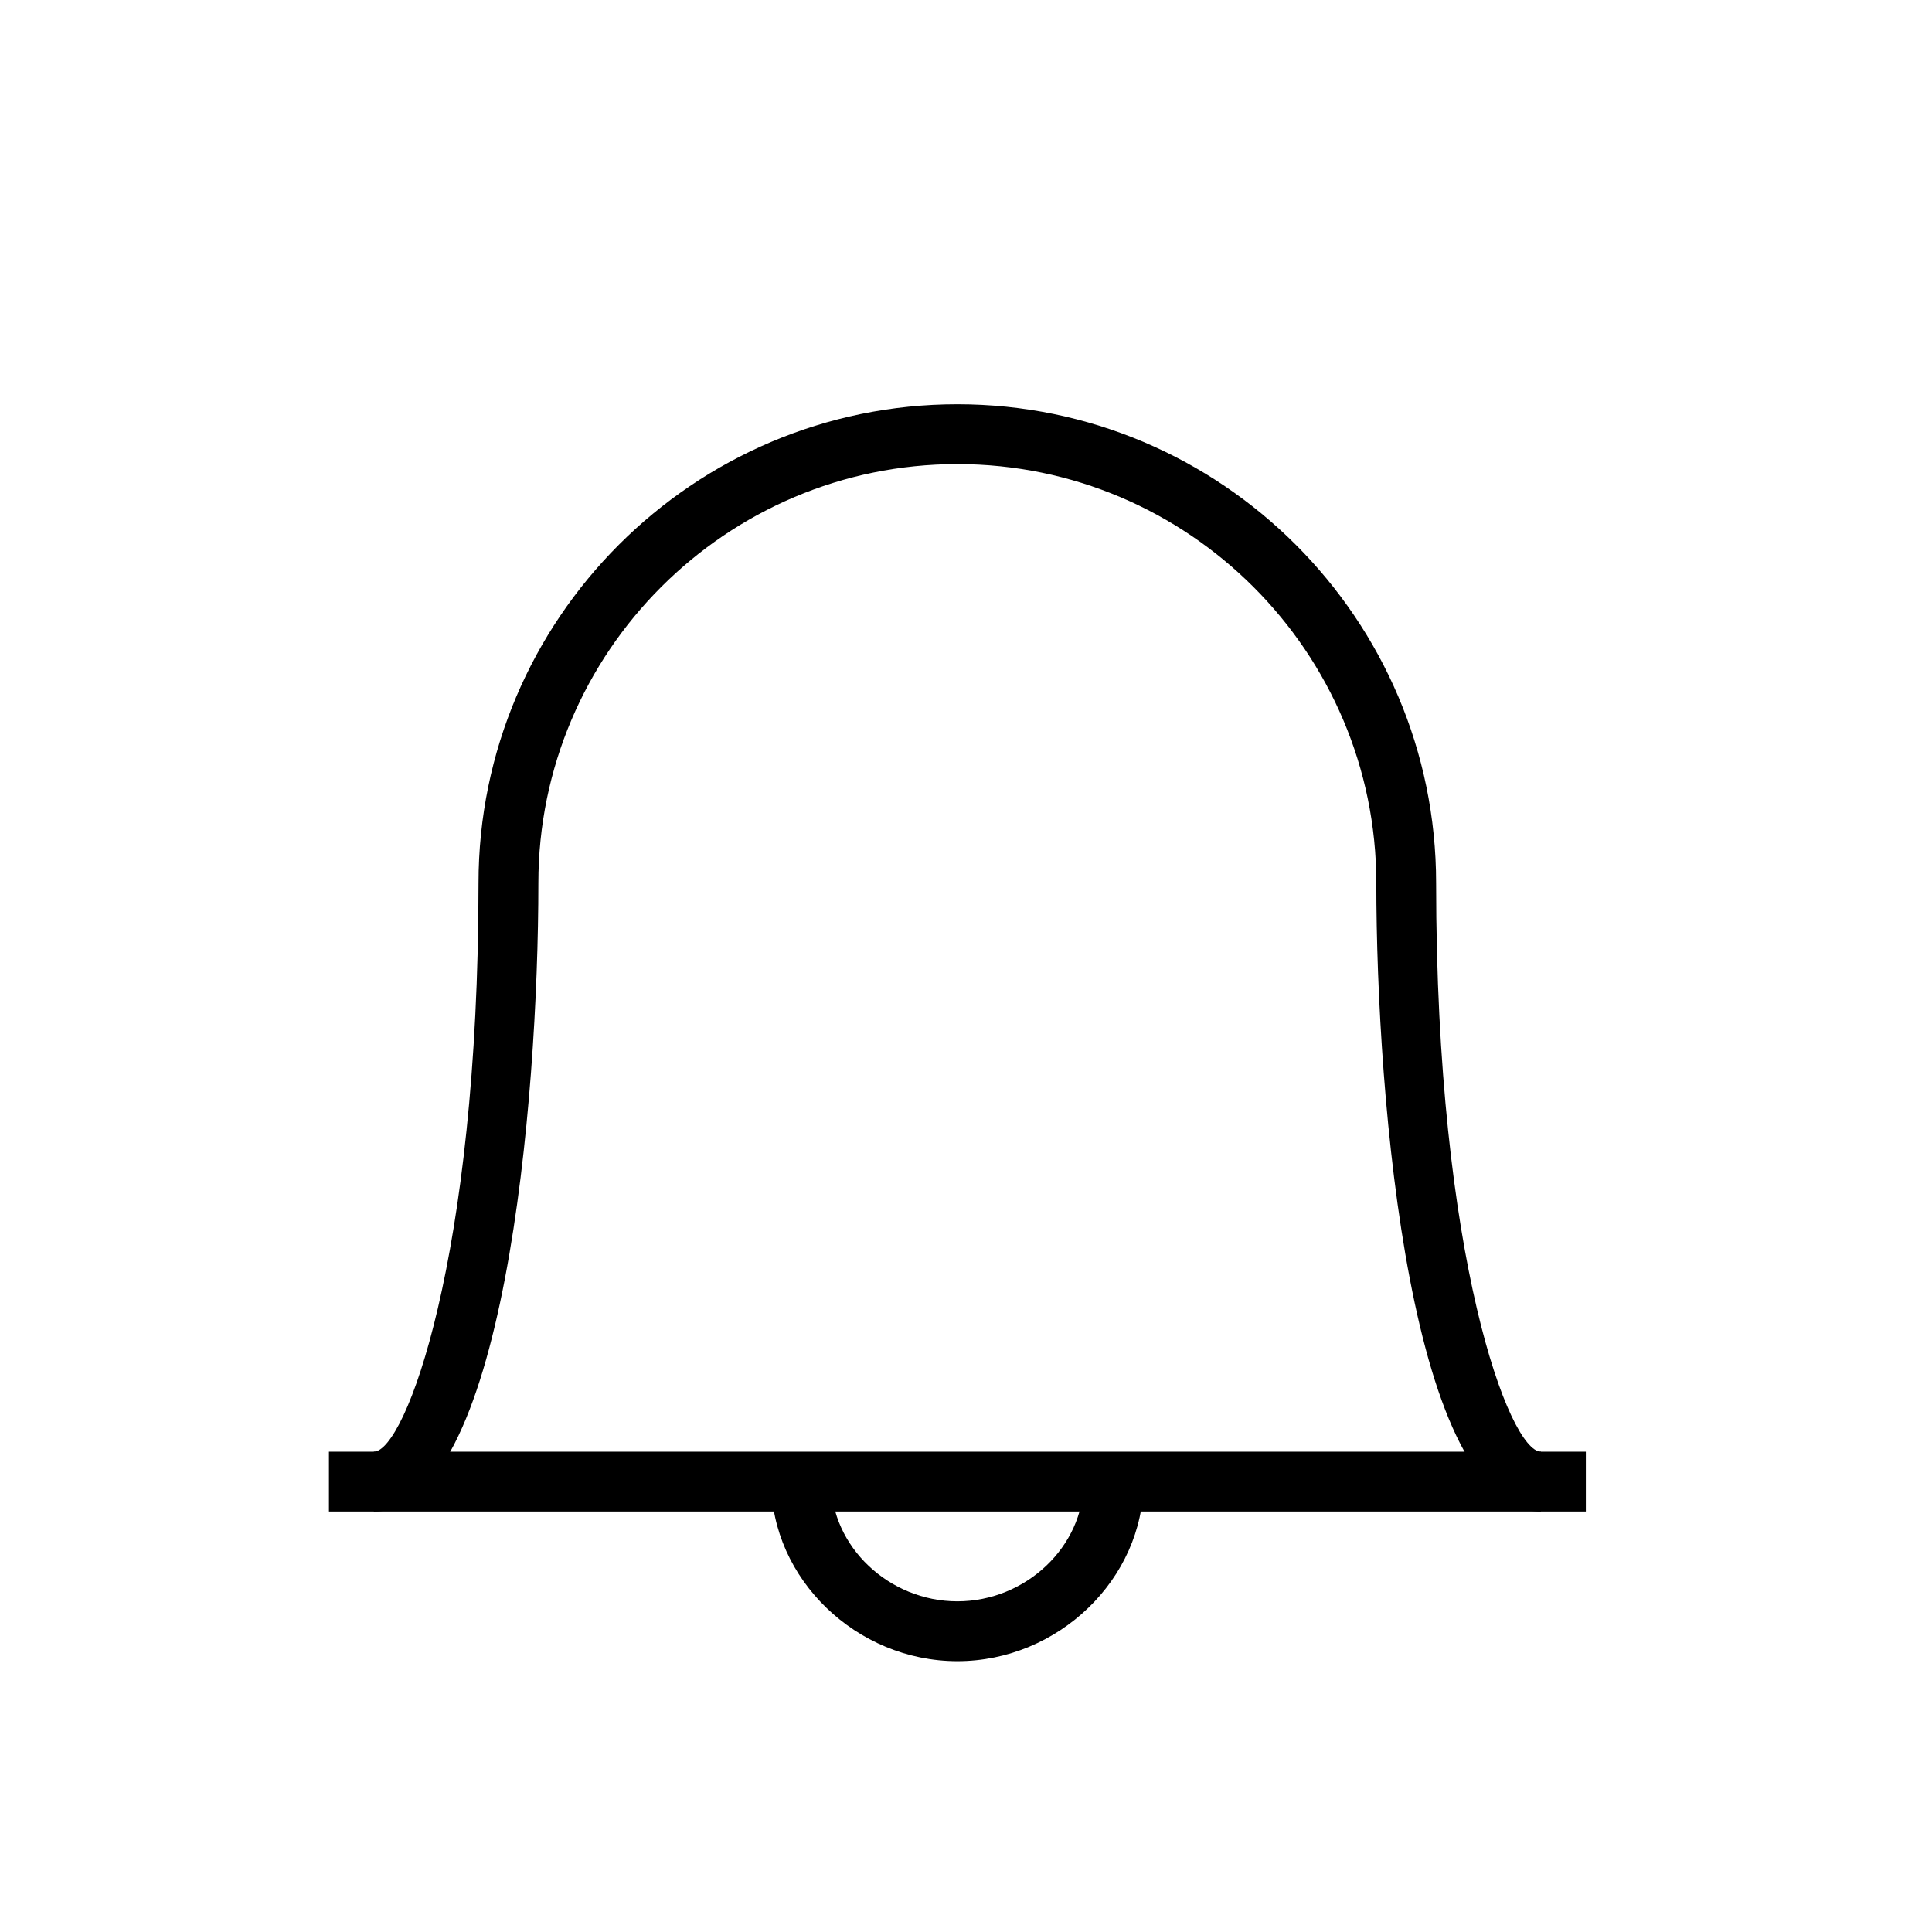
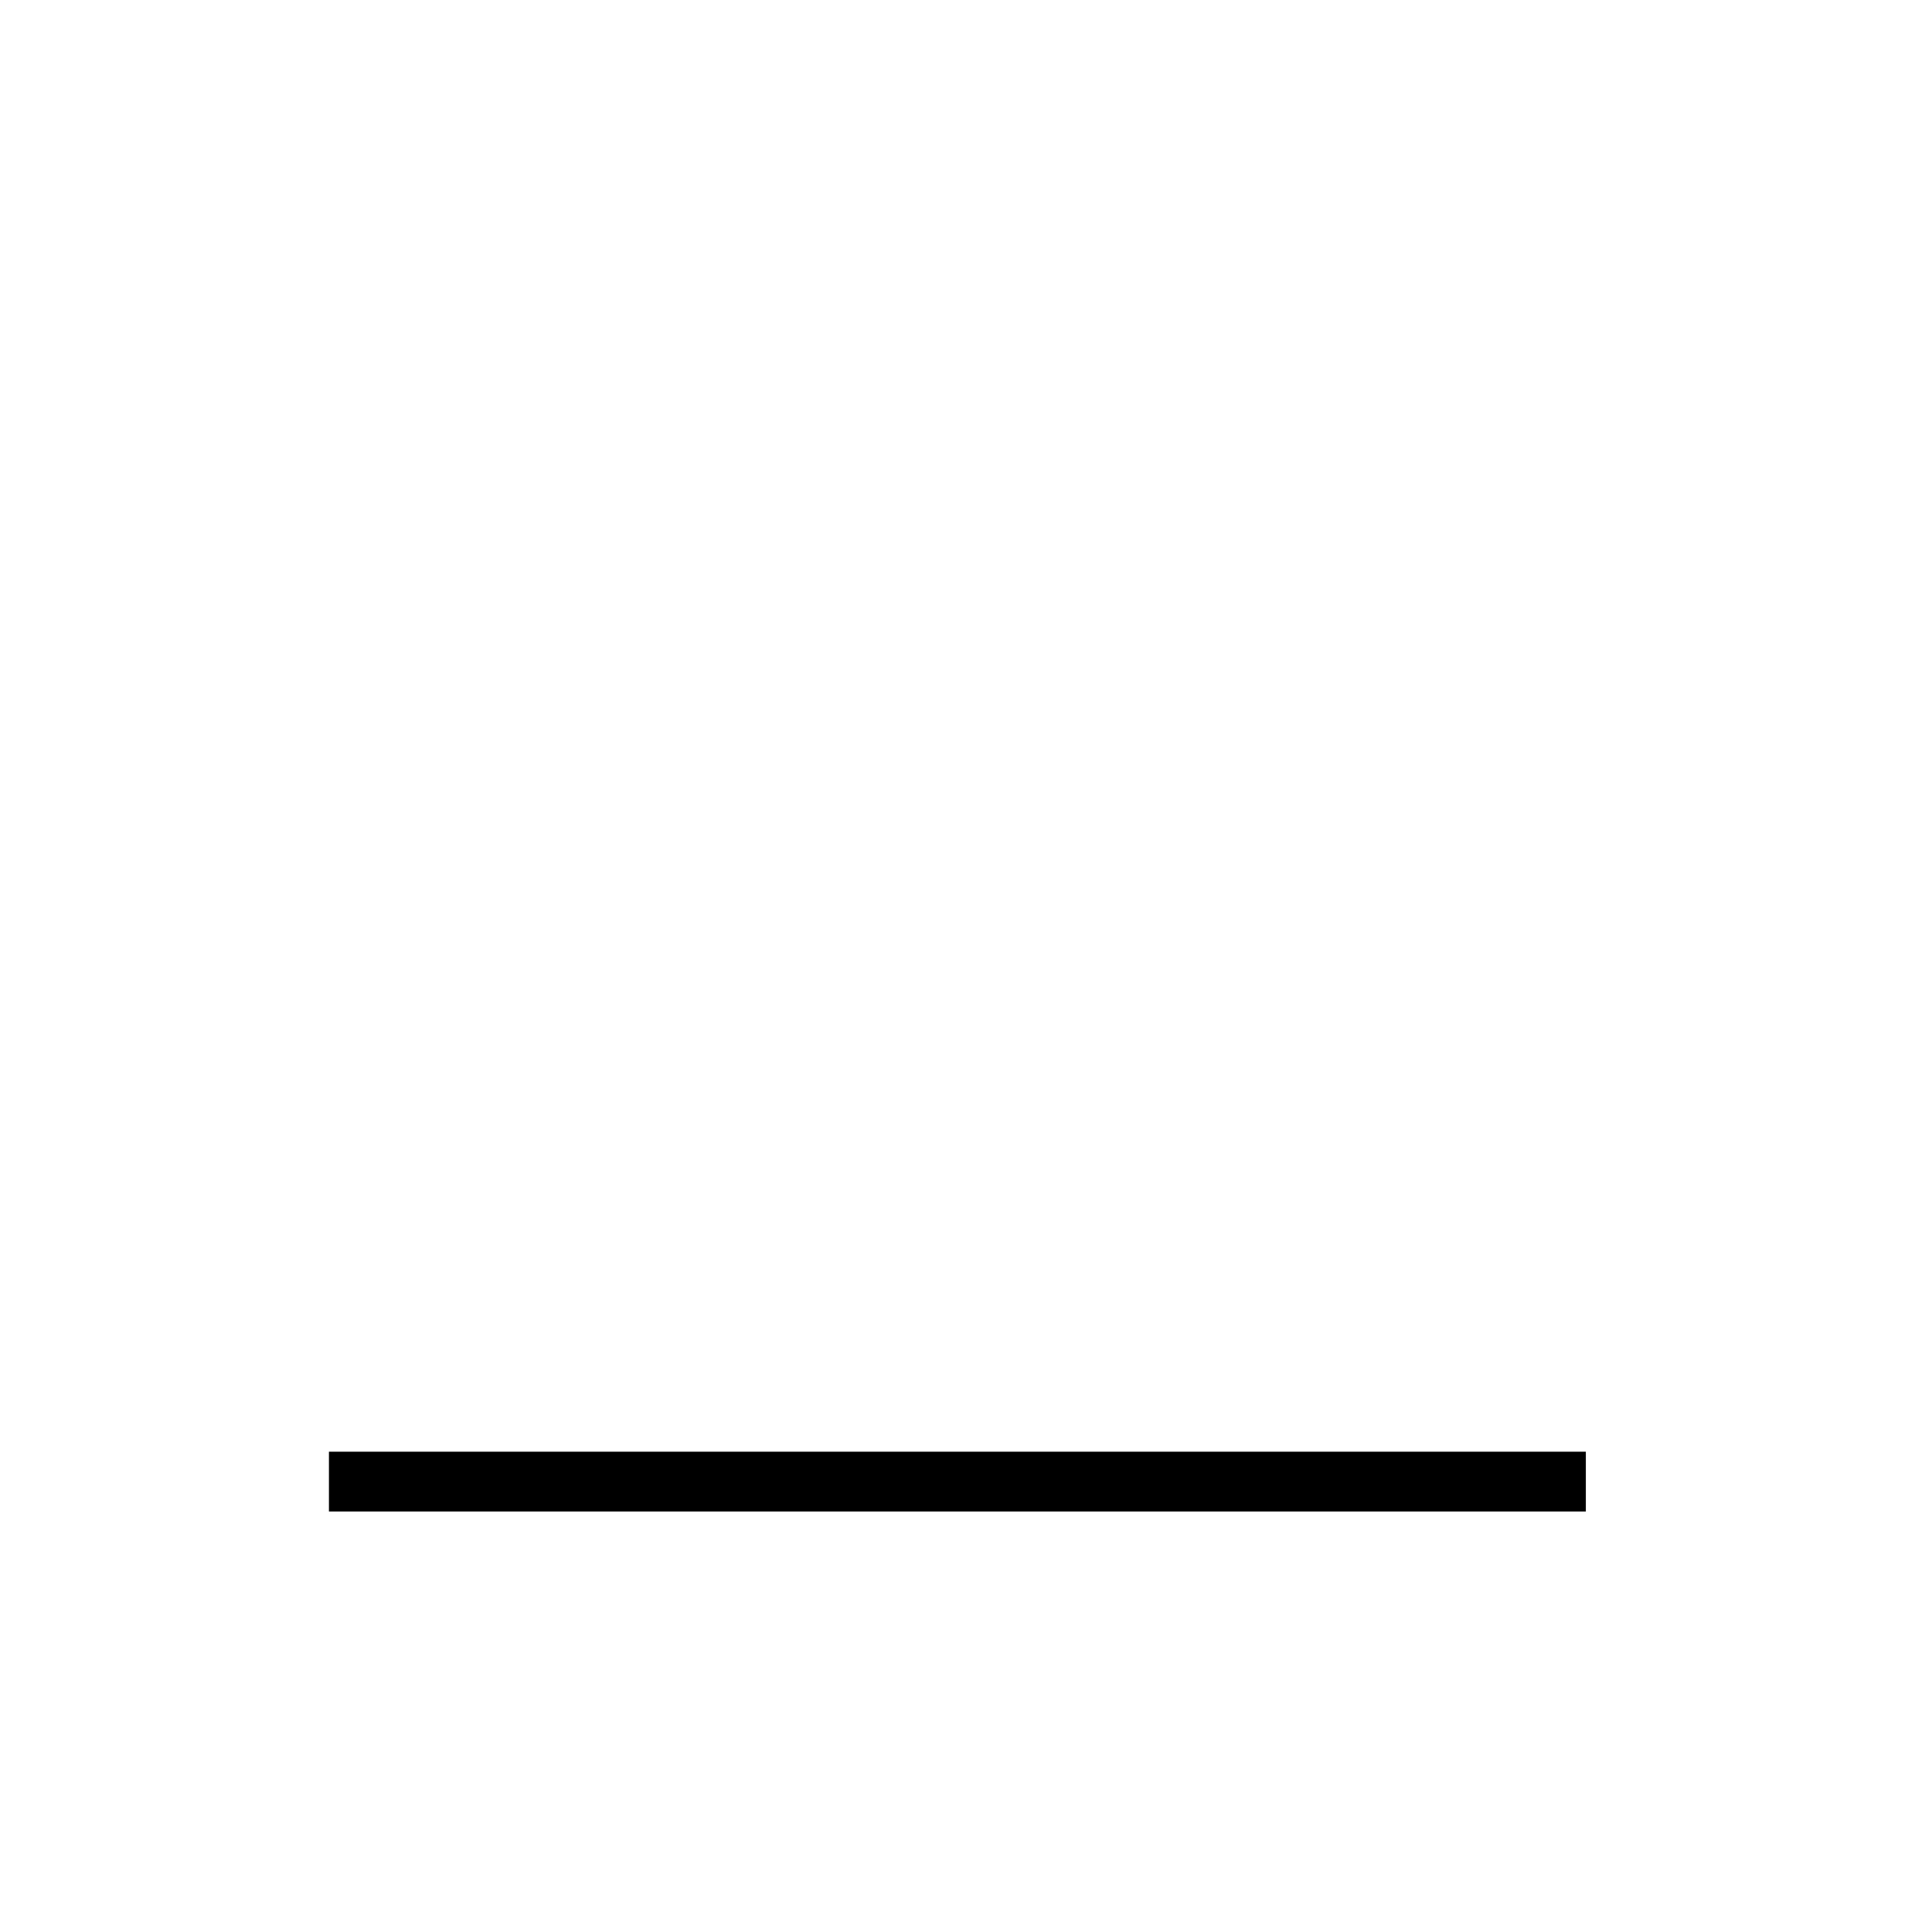
<svg xmlns="http://www.w3.org/2000/svg" version="1.1" id="Layer_1" x="0px" y="0px" width="39.834px" height="39.834px" viewBox="0 0 39.834 39.834" enable-background="new 0 0 39.834 39.834" xml:space="preserve">
  <g>
-     <path d="M19.739,34.25c-2.08,0-3.837-1.696-3.837-3.702h1.234c0,1.337,1.192,2.468,2.603,2.468c1.412,0,2.604-1.131,2.604-2.468   h1.233C23.577,32.554,21.82,34.25,19.739,34.25z" />
    <rect x="6.782" y="29.931" width="25.915" height="1.233" />
-     <path d="M31.772,31.164c-2.685,0-3.395-8.476-3.395-12.957c0-4.763-3.875-8.638-8.639-8.638c-4.763,0-8.638,3.875-8.638,8.638   c0,4.481-0.709,12.957-3.393,12.957v-1.233c0.646,0,2.159-3.988,2.159-11.724c0-5.442,4.429-9.872,9.872-9.872   c5.444,0,9.872,4.43,9.872,9.872c0,7.735,1.514,11.724,2.161,11.724V31.164z" />
  </g>
</svg>